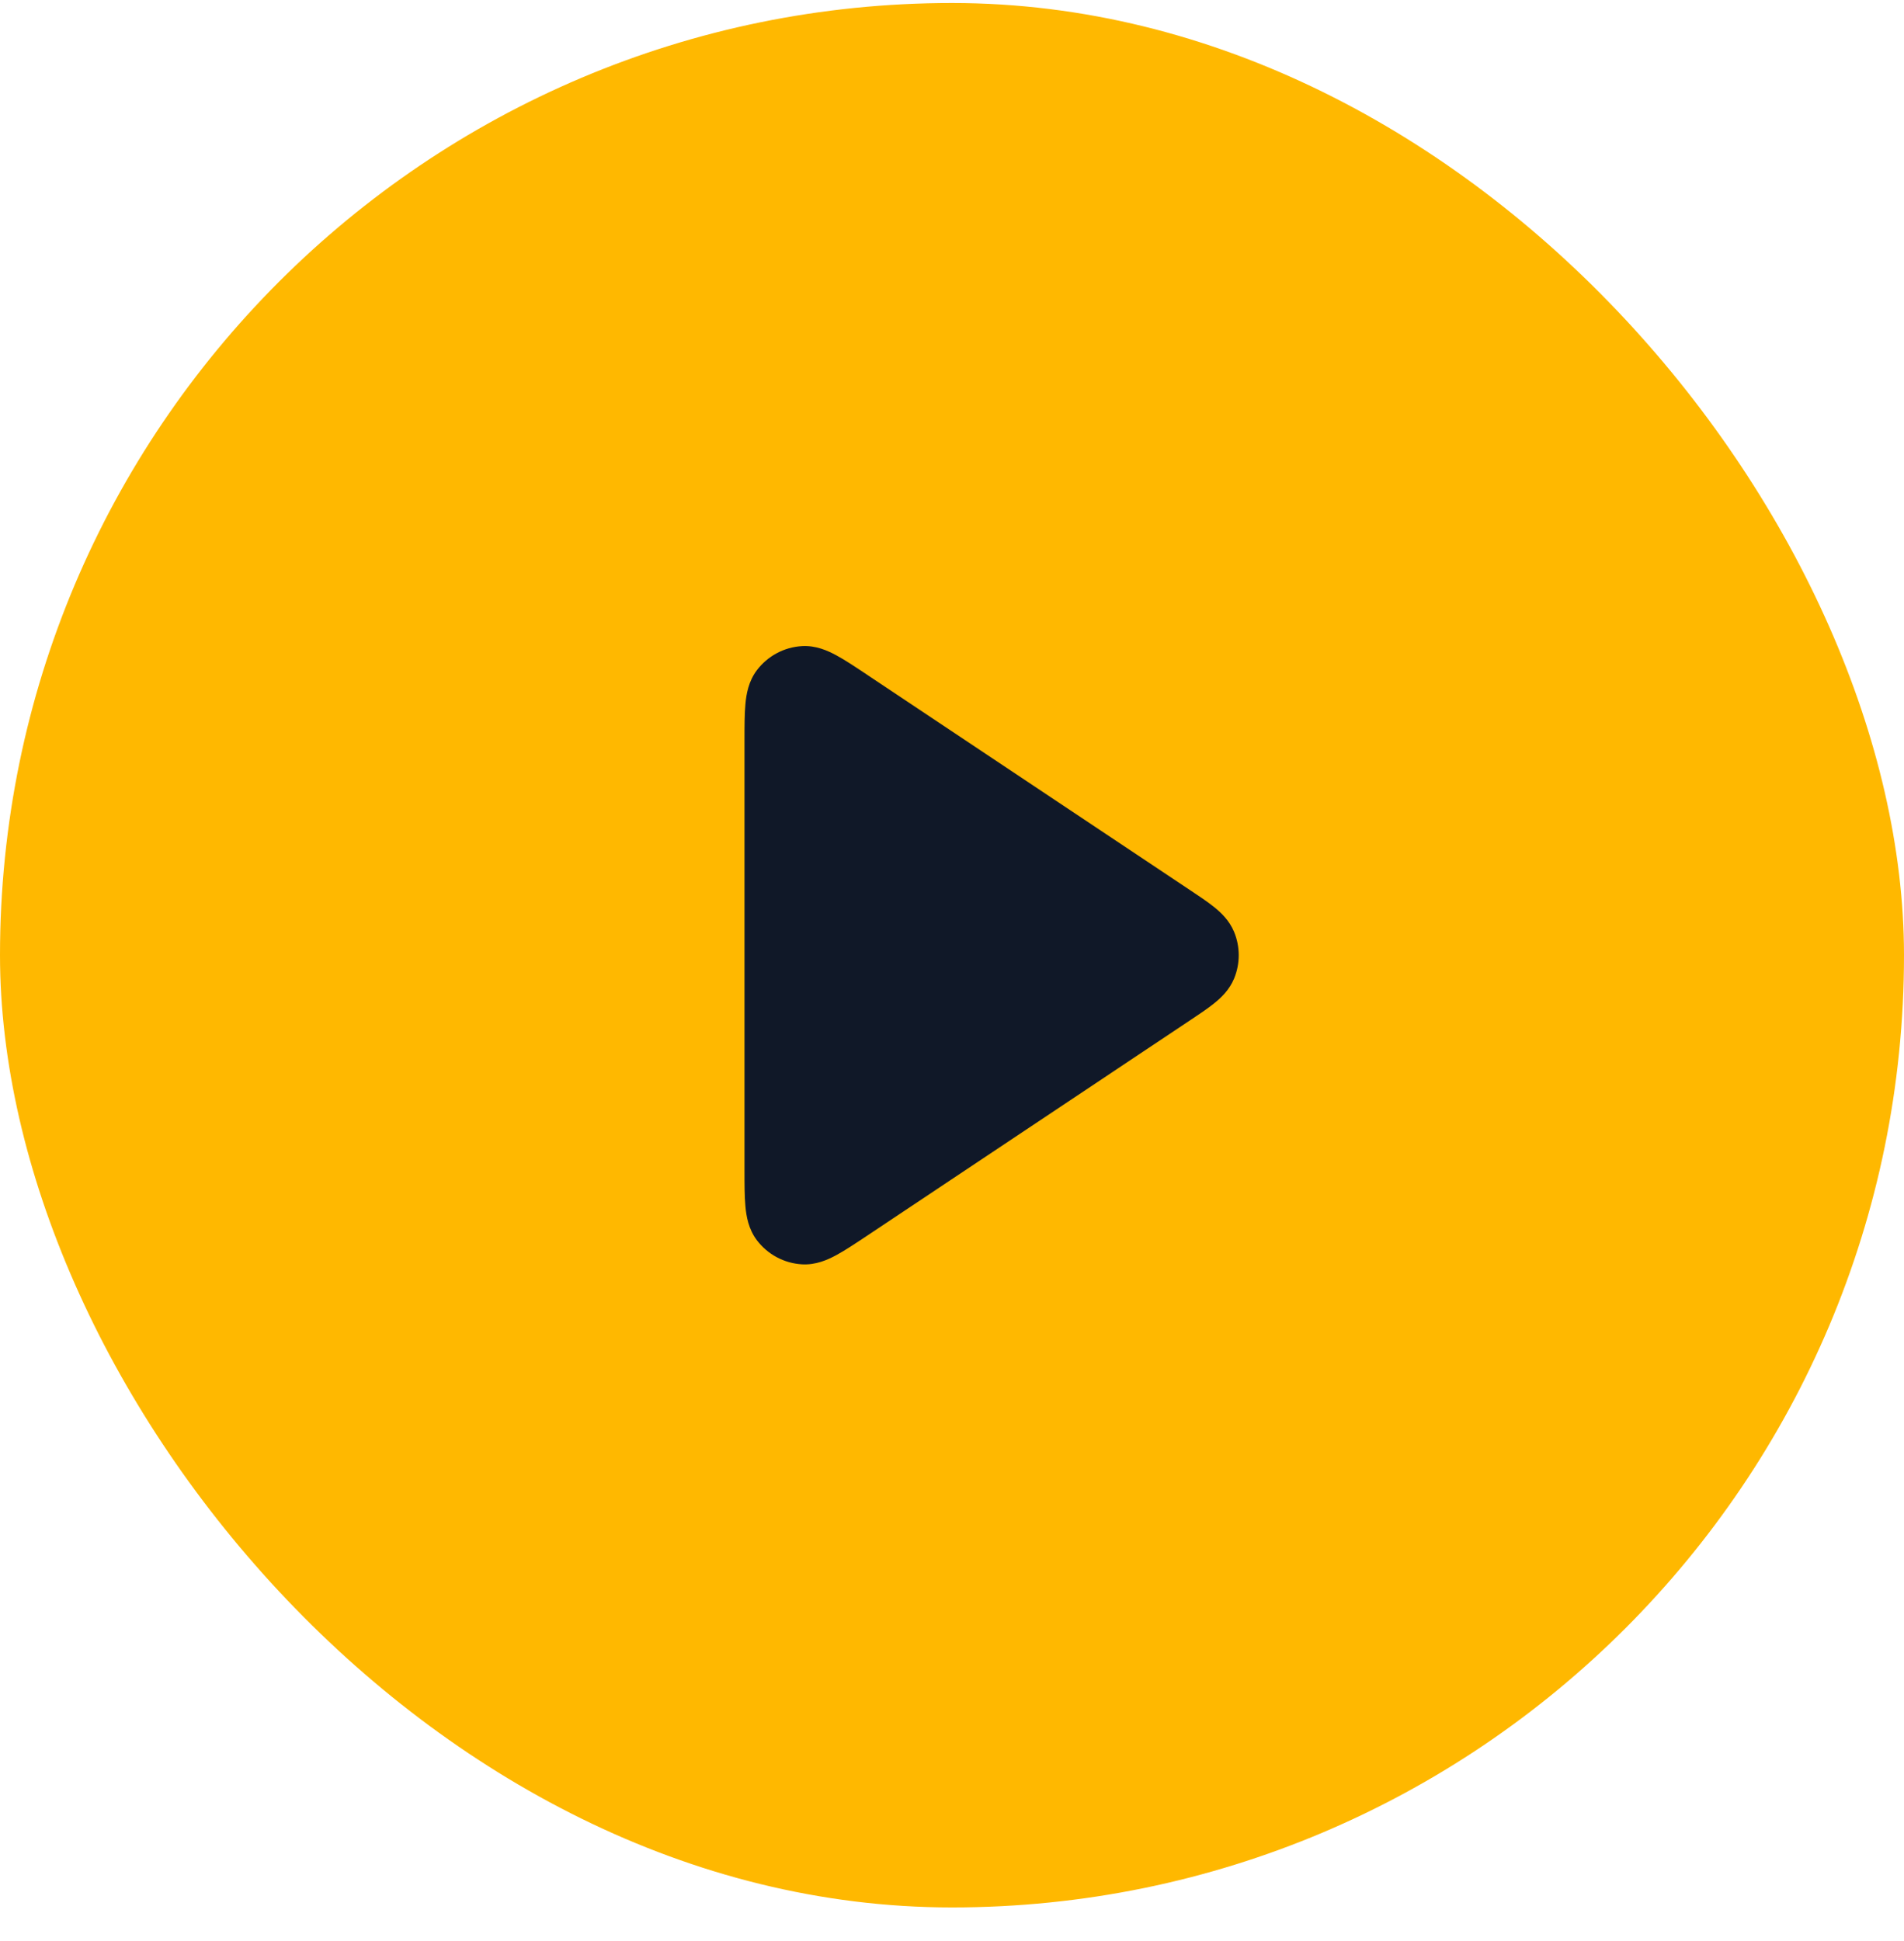
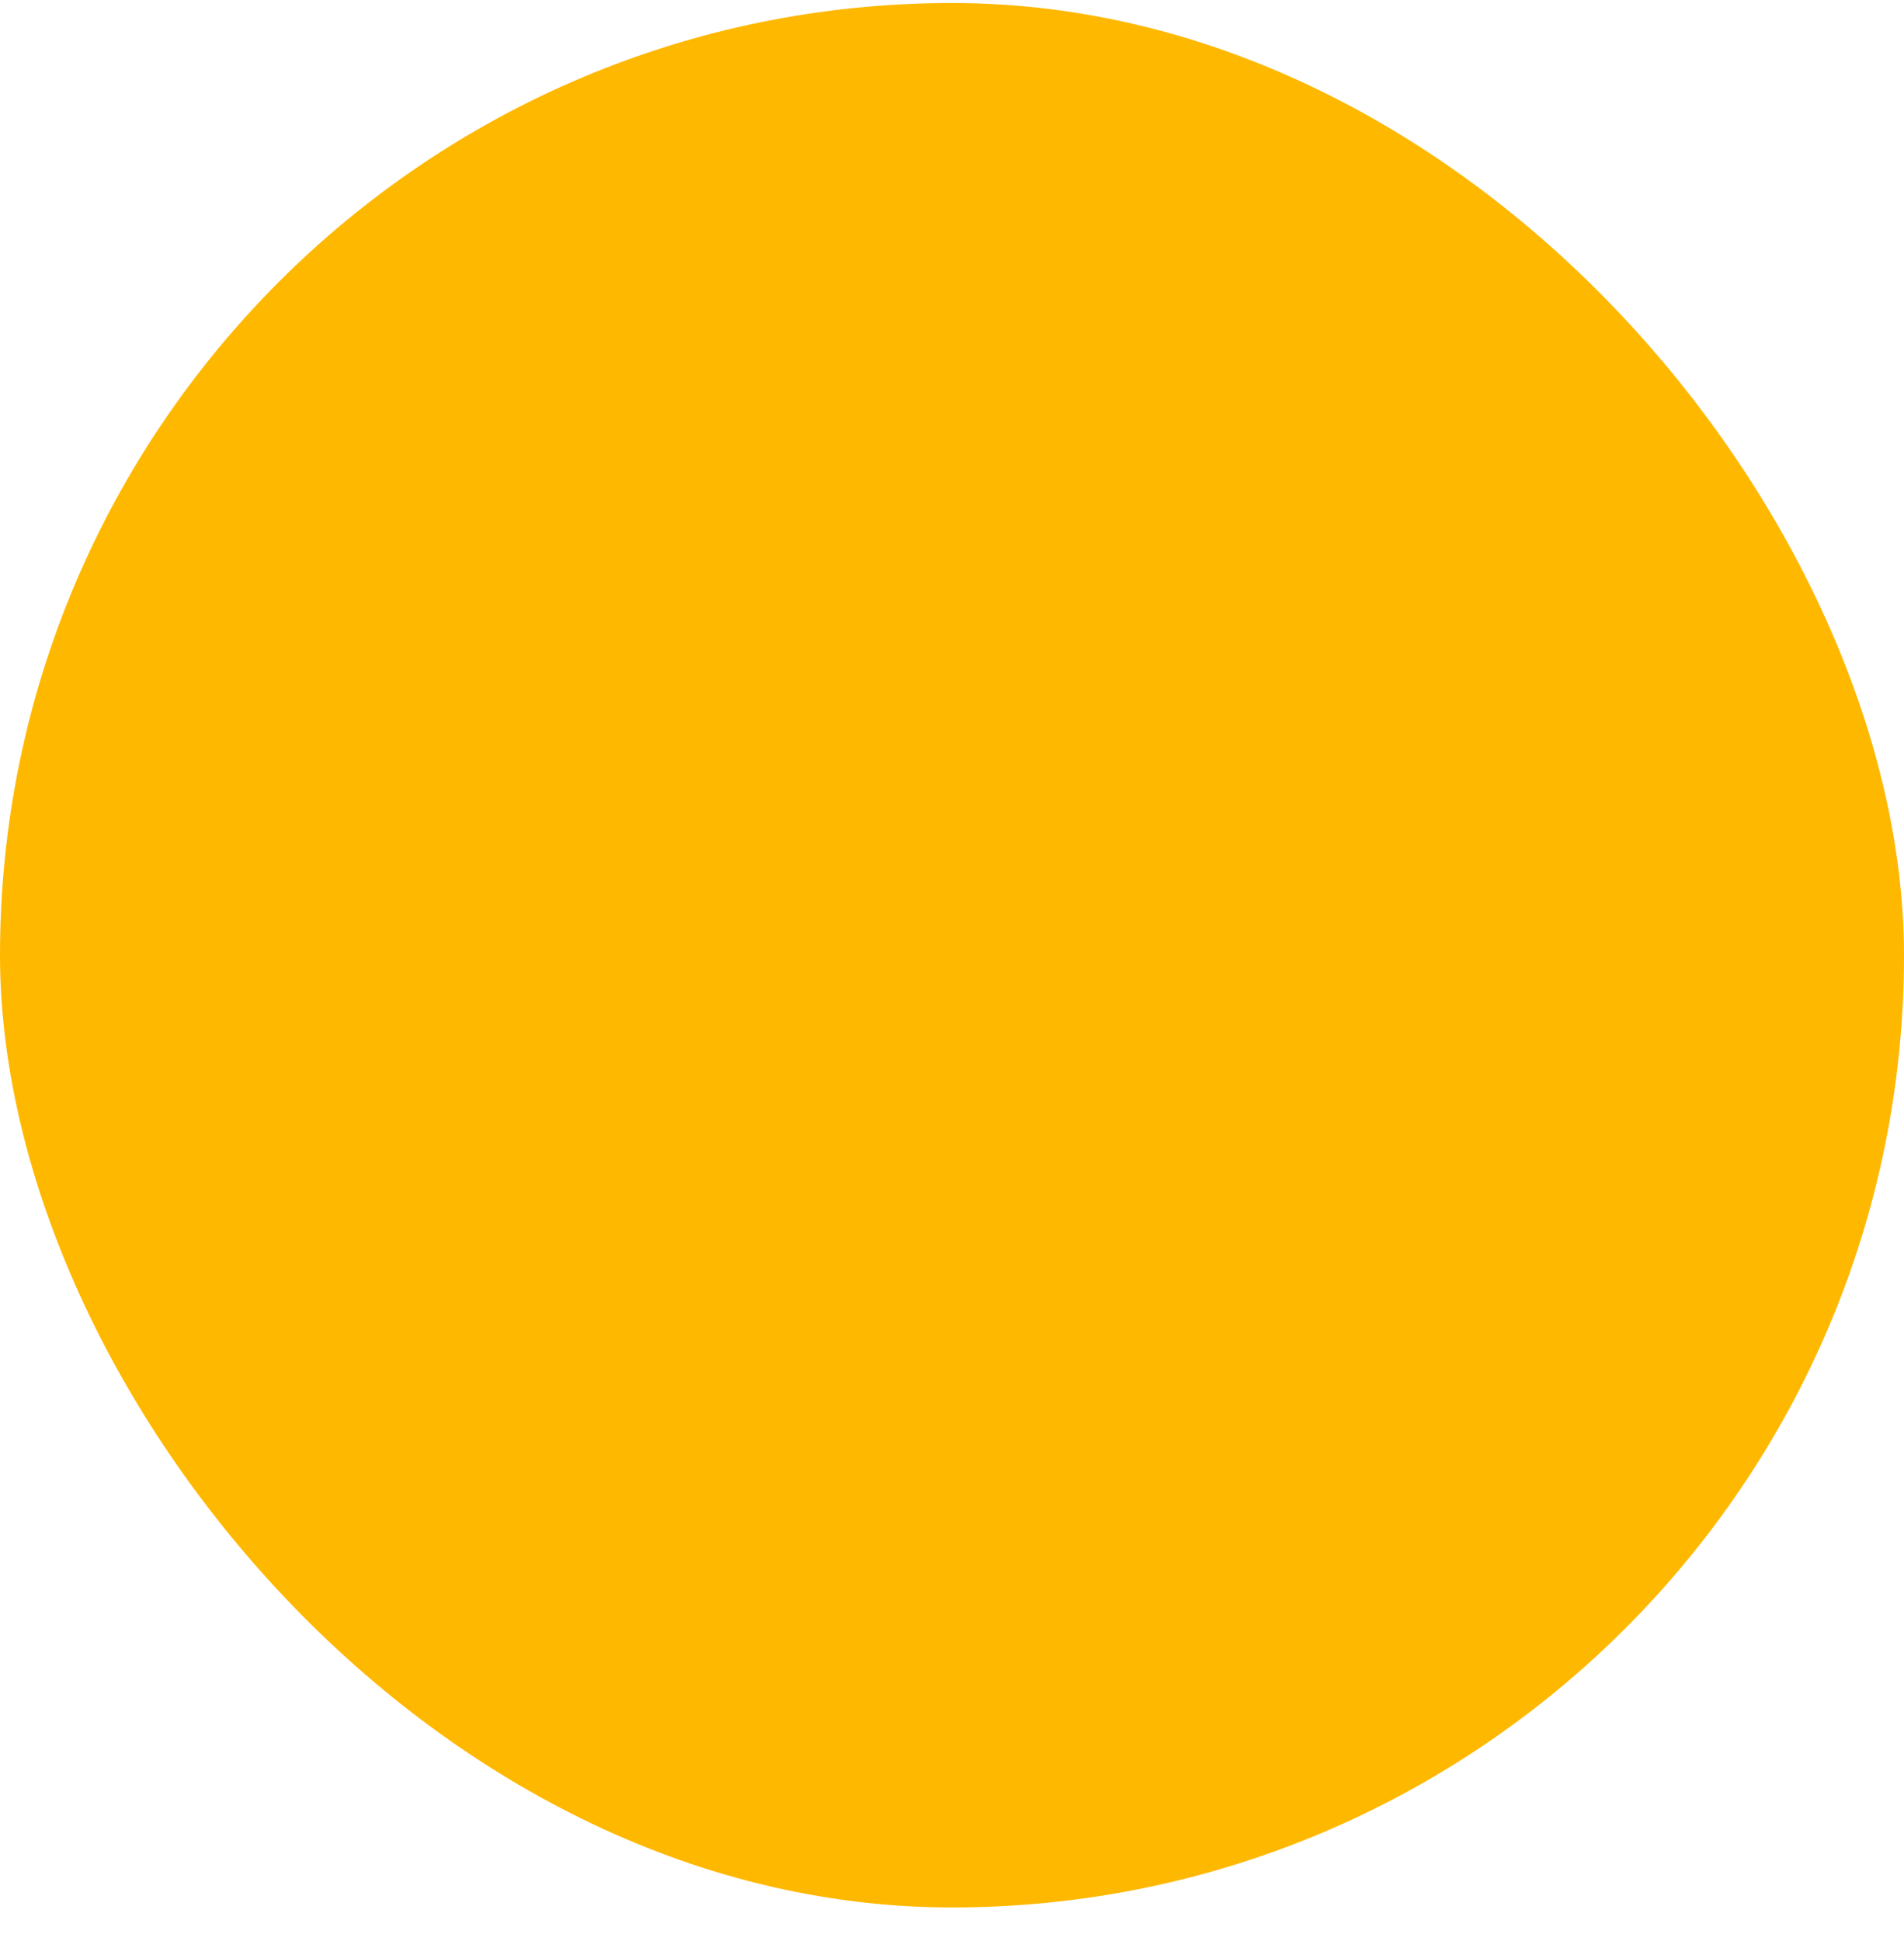
<svg xmlns="http://www.w3.org/2000/svg" width="52" height="53" viewBox="0 0 52 53" fill="none">
  <rect y="0.082" width="52" height="52" rx="26" fill="#FFB800" />
-   <path fill-rule="evenodd" clip-rule="evenodd" d="M23.672 18.417C23.681 18.424 23.692 18.43 23.701 18.437L32.492 24.298C32.746 24.467 32.982 24.624 33.163 24.77C33.352 24.923 33.575 25.134 33.704 25.444C33.873 25.852 33.873 26.312 33.704 26.72C33.575 27.03 33.352 27.241 33.163 27.393C32.982 27.54 32.746 27.697 32.492 27.866L23.672 33.747C23.361 33.954 23.081 34.14 22.844 34.269C22.607 34.398 22.281 34.545 21.9 34.522C21.414 34.493 20.965 34.252 20.671 33.864C20.441 33.56 20.382 33.207 20.358 32.938C20.333 32.67 20.333 32.334 20.333 31.96L20.333 20.24C20.333 20.228 20.333 20.216 20.333 20.204C20.333 19.83 20.333 19.494 20.358 19.226C20.382 18.957 20.441 18.604 20.671 18.3C20.965 17.912 21.414 17.671 21.9 17.642C22.281 17.619 22.607 17.766 22.844 17.895C23.081 18.023 23.361 18.21 23.672 18.417Z" fill="#101828" />
</svg>